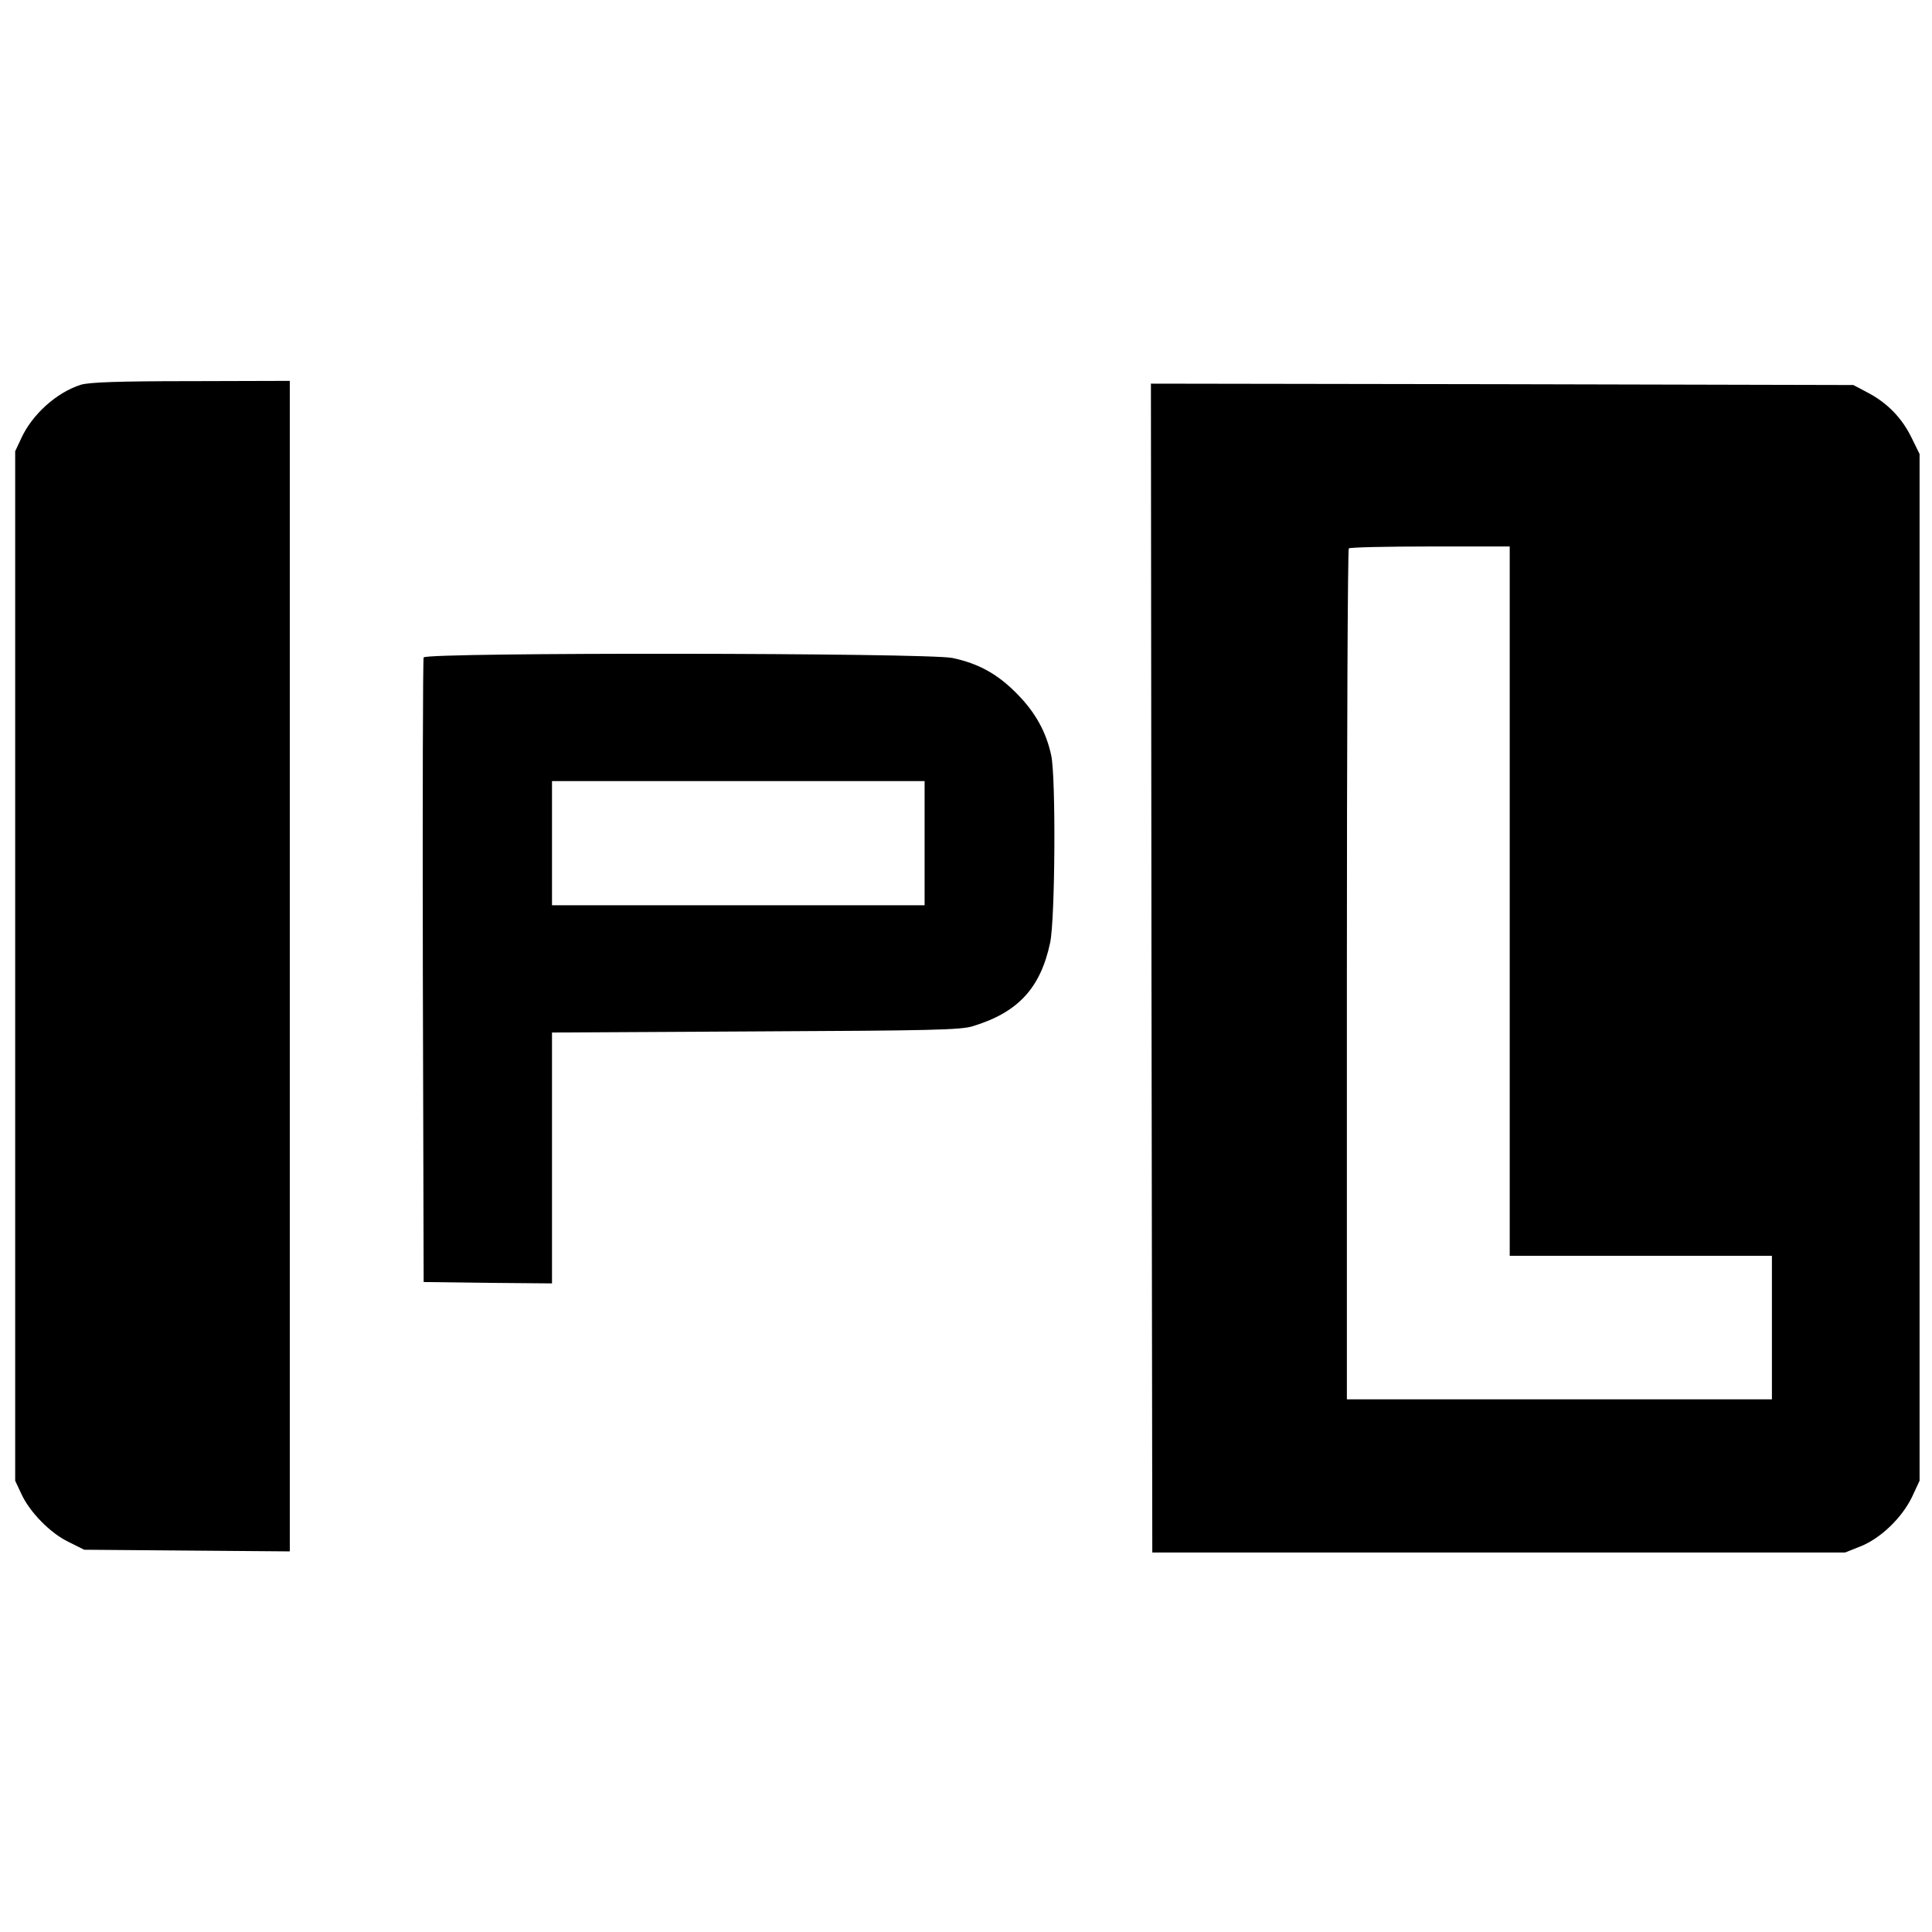
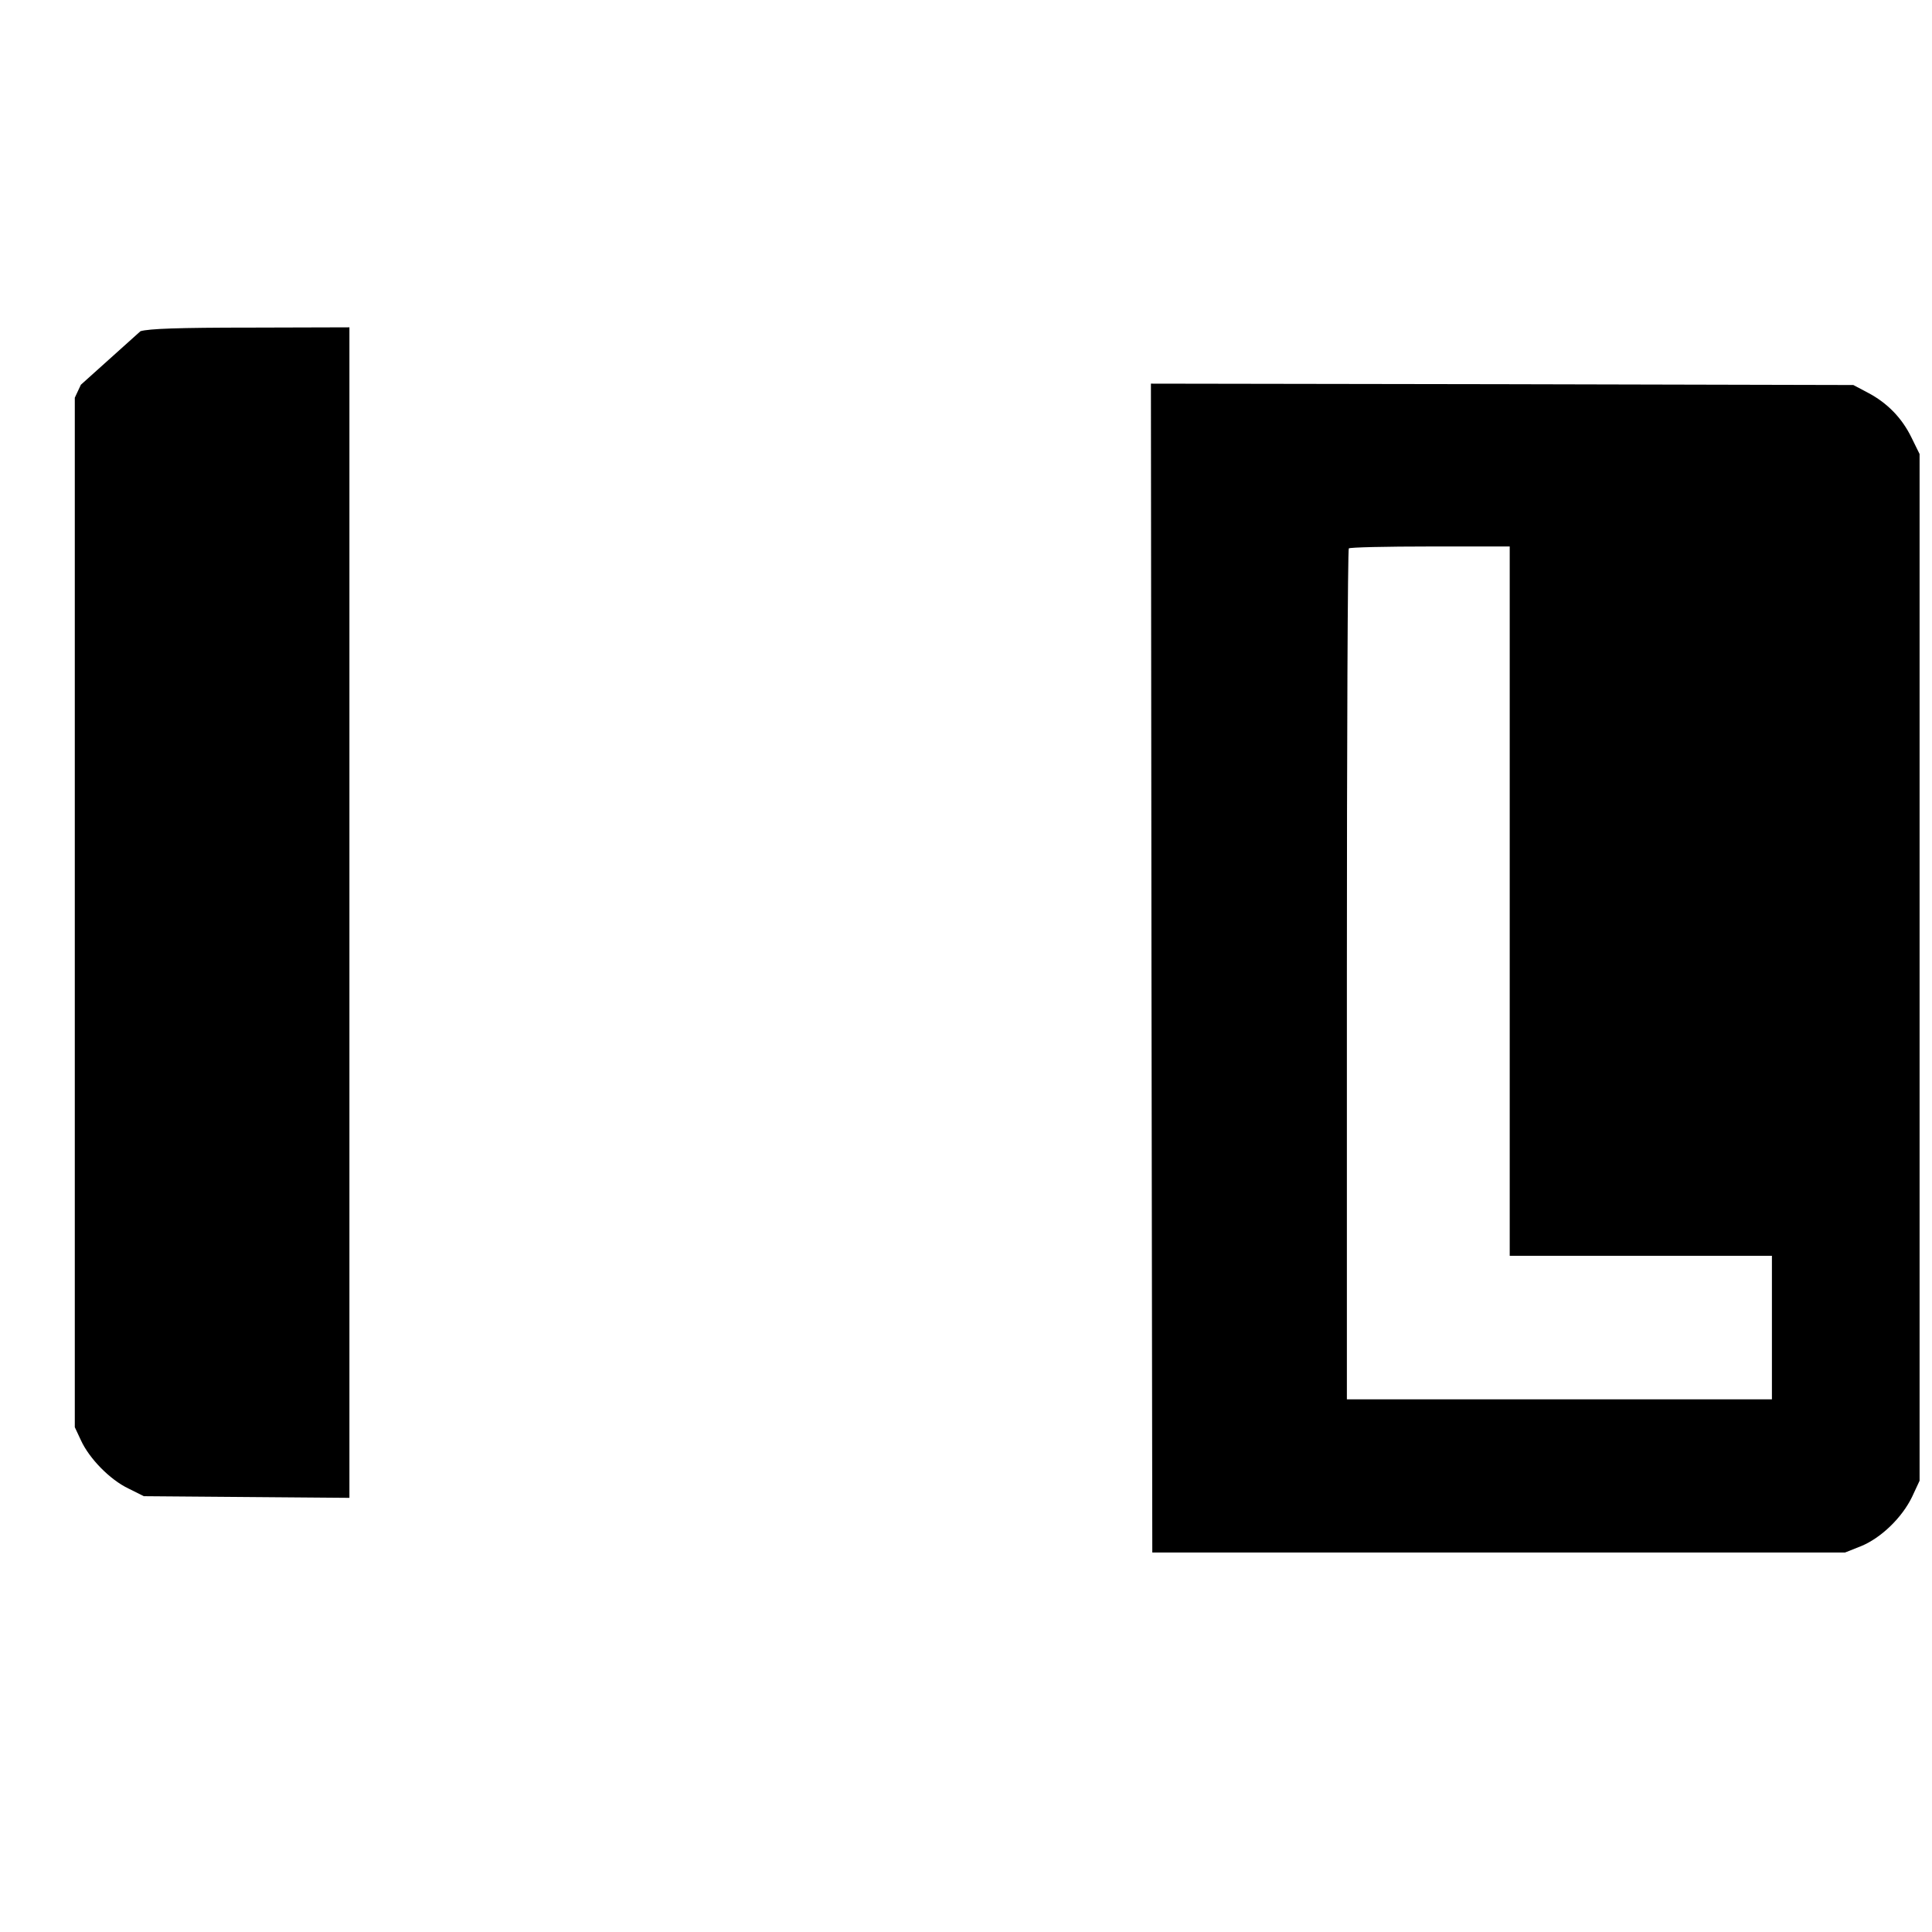
<svg xmlns="http://www.w3.org/2000/svg" version="1.0" width="700pt" height="700pt" viewBox="0 0 700 700" preserveAspectRatio="xMidYMid meet">
  <g transform="translate(0,700) scale(0.1,-0.1)" fill="#000000" stroke="none">
-     <path d="M293 5606 c-88 -28 -176 -107 -216 -194 l-22 -47 0 -1865 0 -1865 22 -47 c30 -66 105 -143 172 -175 l56 -28 373 -3 372 -3 0 2120 0 2121 -357 -1 c-265 0 -369 -4 -400 -13z" />
+     <path d="M293 5606 l-22 -47 0 -1865 0 -1865 22 -47 c30 -66 105 -143 172 -175 l56 -28 373 -3 372 -3 0 2120 0 2121 -357 -1 c-265 0 -369 -4 -400 -13z" />
    <path d="M4172 3493 l3 -2118 1255 0 1255 0 58 23 c73 30 149 104 185 179 l27 58 0 1860 0 1860 -29 59 c-35 72 -88 126 -158 163 l-53 28 -1273 3 -1272 2 2 -2117z m1298 242 l0 -1285 475 0 475 0 0 -260 0 -260 -770 0 -770 0 0 1538 c0 846 3 1542 7 1545 3 4 136 7 295 7 l288 0 0 -1285z" />
-     <path d="M1535 4618 c-3 -7 -4 -519 -3 -1138 l3 -1125 233 -3 232 -2 0 454 0 455 738 4 c629 3 744 5 787 19 164 50 245 138 280 303 18 87 21 594 4 677 -18 85 -57 156 -123 223 -70 72 -140 111 -235 131 -92 19 -1909 21 -1916 2z m1815 -673 l0 -225 -675 0 -675 0 0 225 0 225 675 0 675 0 0 -225z" />
  </g>
</svg>